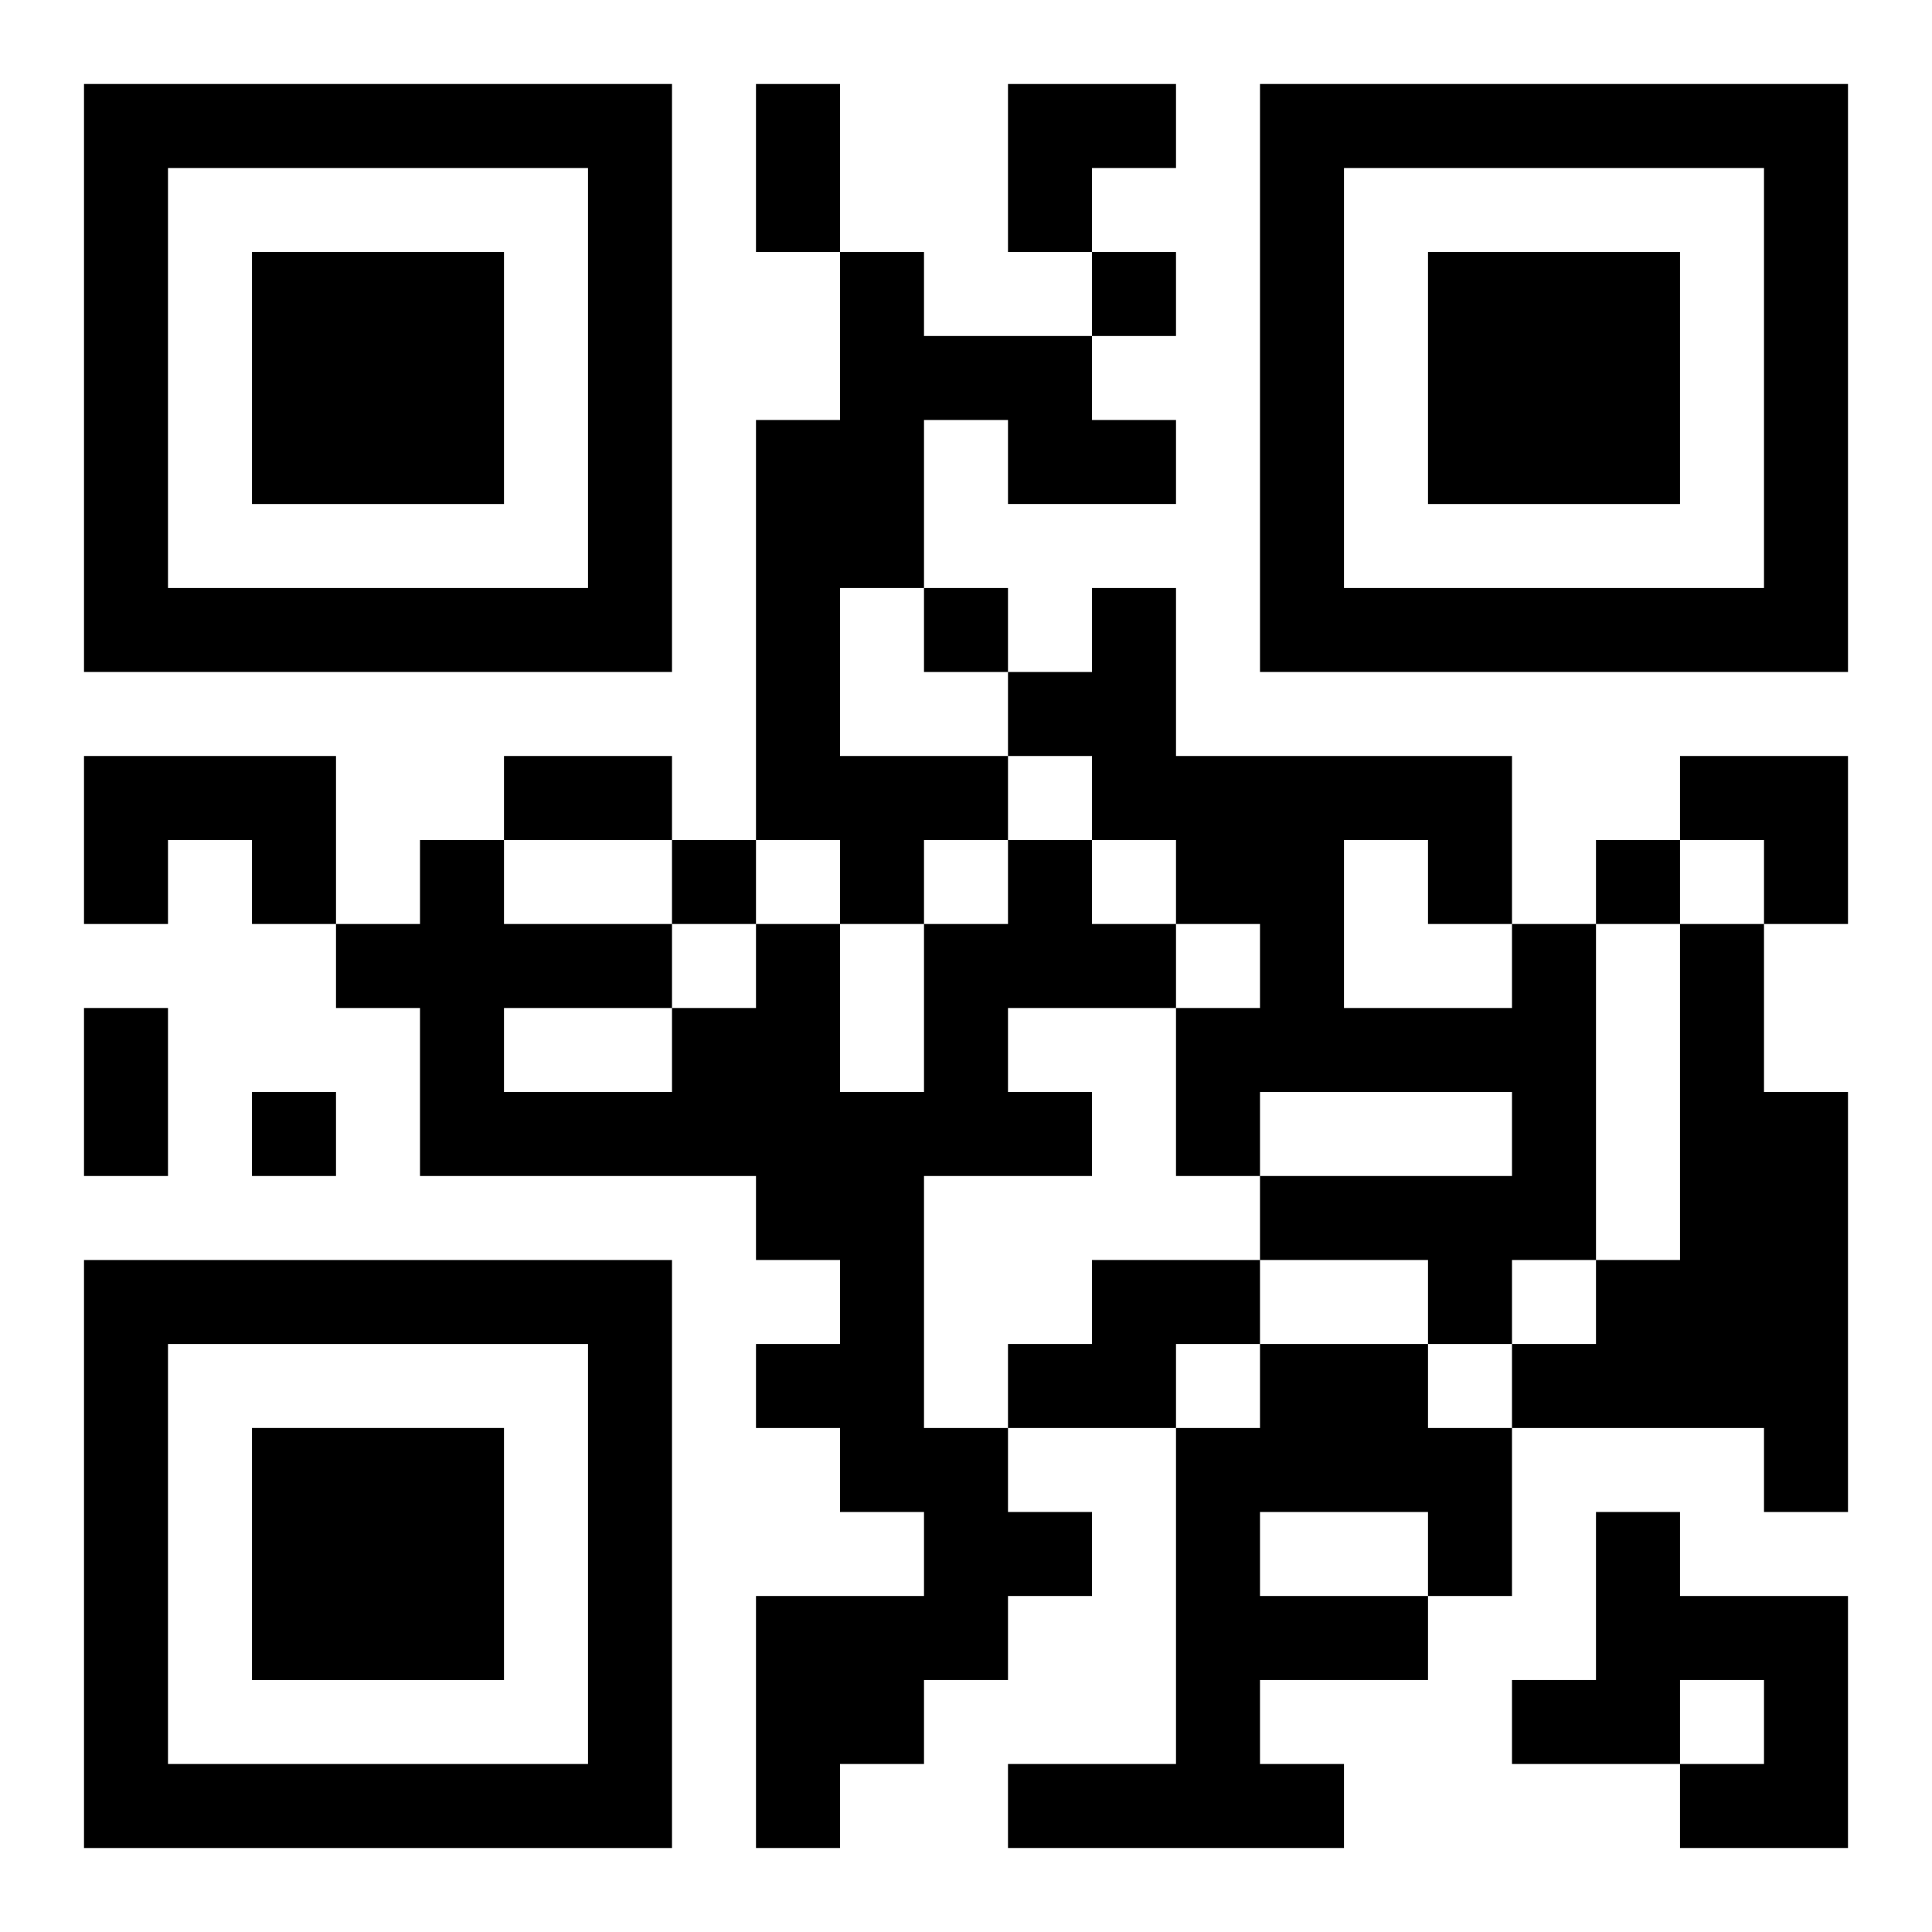
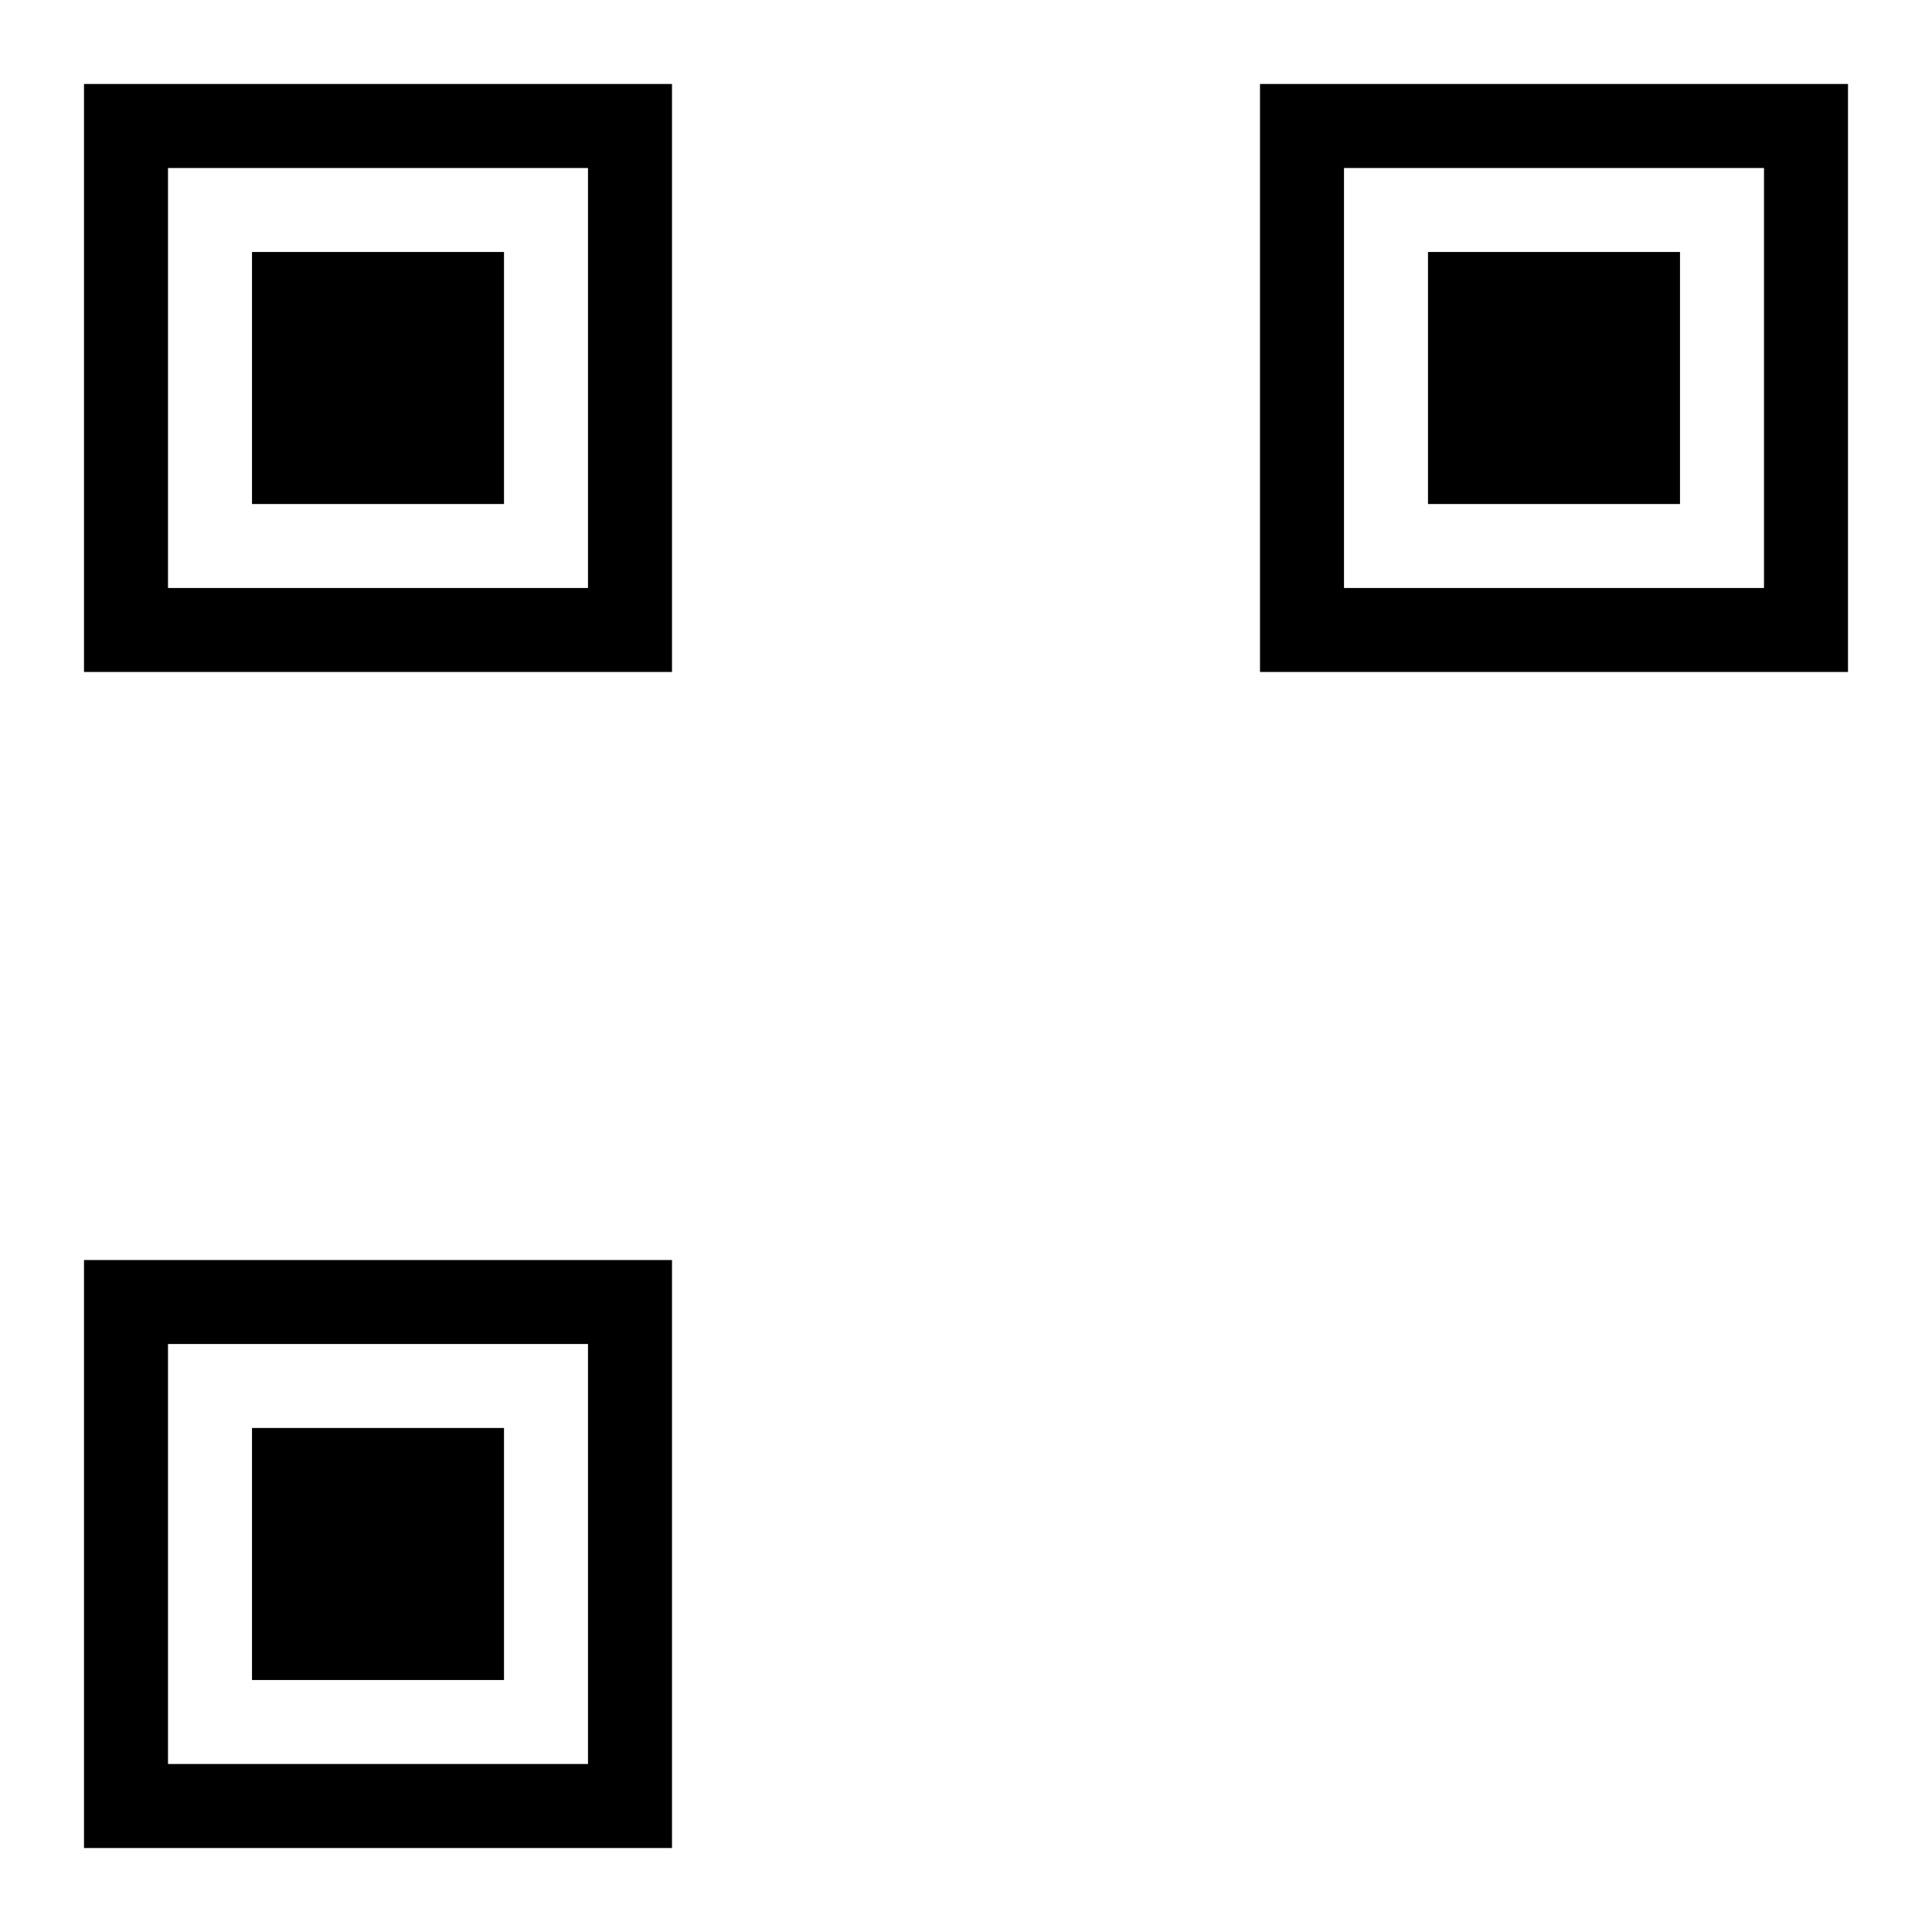
<svg xmlns="http://www.w3.org/2000/svg" xmlns:xlink="http://www.w3.org/1999/xlink" width="250" height="250" baseProfile="full" version="1.1" viewBox="-1 -1 23 23">
  <symbol id="a">
    <path d="m0 7v7h7v-7h-7zm1 1h5v5h-5v-5zm1 1v3h3v-3h-3z" />
  </symbol>
  <use y="-7" xlink:href="#a" />
  <use y="7" xlink:href="#a" />
  <use x="14" y="-7" xlink:href="#a" />
-   <path d="m9 2h1v1h2v1h1v1h-2v-1h-1v2h-1v2h2v1h-1v1h-1v-1h-1v-5h1v-2m-9 6h3v2h-1v-1h-1v1h-1v-2m11 1h1v1h1v1h-2v1h1v1h-2v3h1v1h1v1h-1v1h-1v1h-1v1h-1v-3h2v-1h-1v-1h-1v-1h1v-1h-1v-1h-4v-2h-1v-1h1v-1h1v1h2v1h1v-1h1v2h1v-2h1v-1m-6 2v1h2v-1h-2m12-1h1v4h-1v1h-1v-1h-2v-1h3v-1h-3v1h-1v-2h1v-1h-1v-1h-1v-1h-1v-1h1v-1h1v2h4v2m-2-1v2h2v-1h-1v-1h-1m4 1h1v2h1v5h-1v-1h-3v-1h1v-1h1v-4m-7 4h2v1h-1v1h-2v-1h1v-1m2 1h2v1h1v2h-1v1h-2v1h1v1h-4v-1h2v-4h1v-1m0 2v1h2v-1h-2m4 0h1v1h2v3h-2v-1h1v-1h-1v1h-2v-1h1v-2m-6-15v1h1v-1h-1m-2 4v1h1v-1h-1m-3 3v1h1v-1h-1m11 0v1h1v-1h-1m-16 3v1h1v-1h-1m6-12h1v2h-1v-2m-3 8h2v1h-2v-1m-5 3h1v2h-1v-2m11-11h2v1h-1v1h-1zm8 8h2v2h-1v-1h-1z" />
</svg>